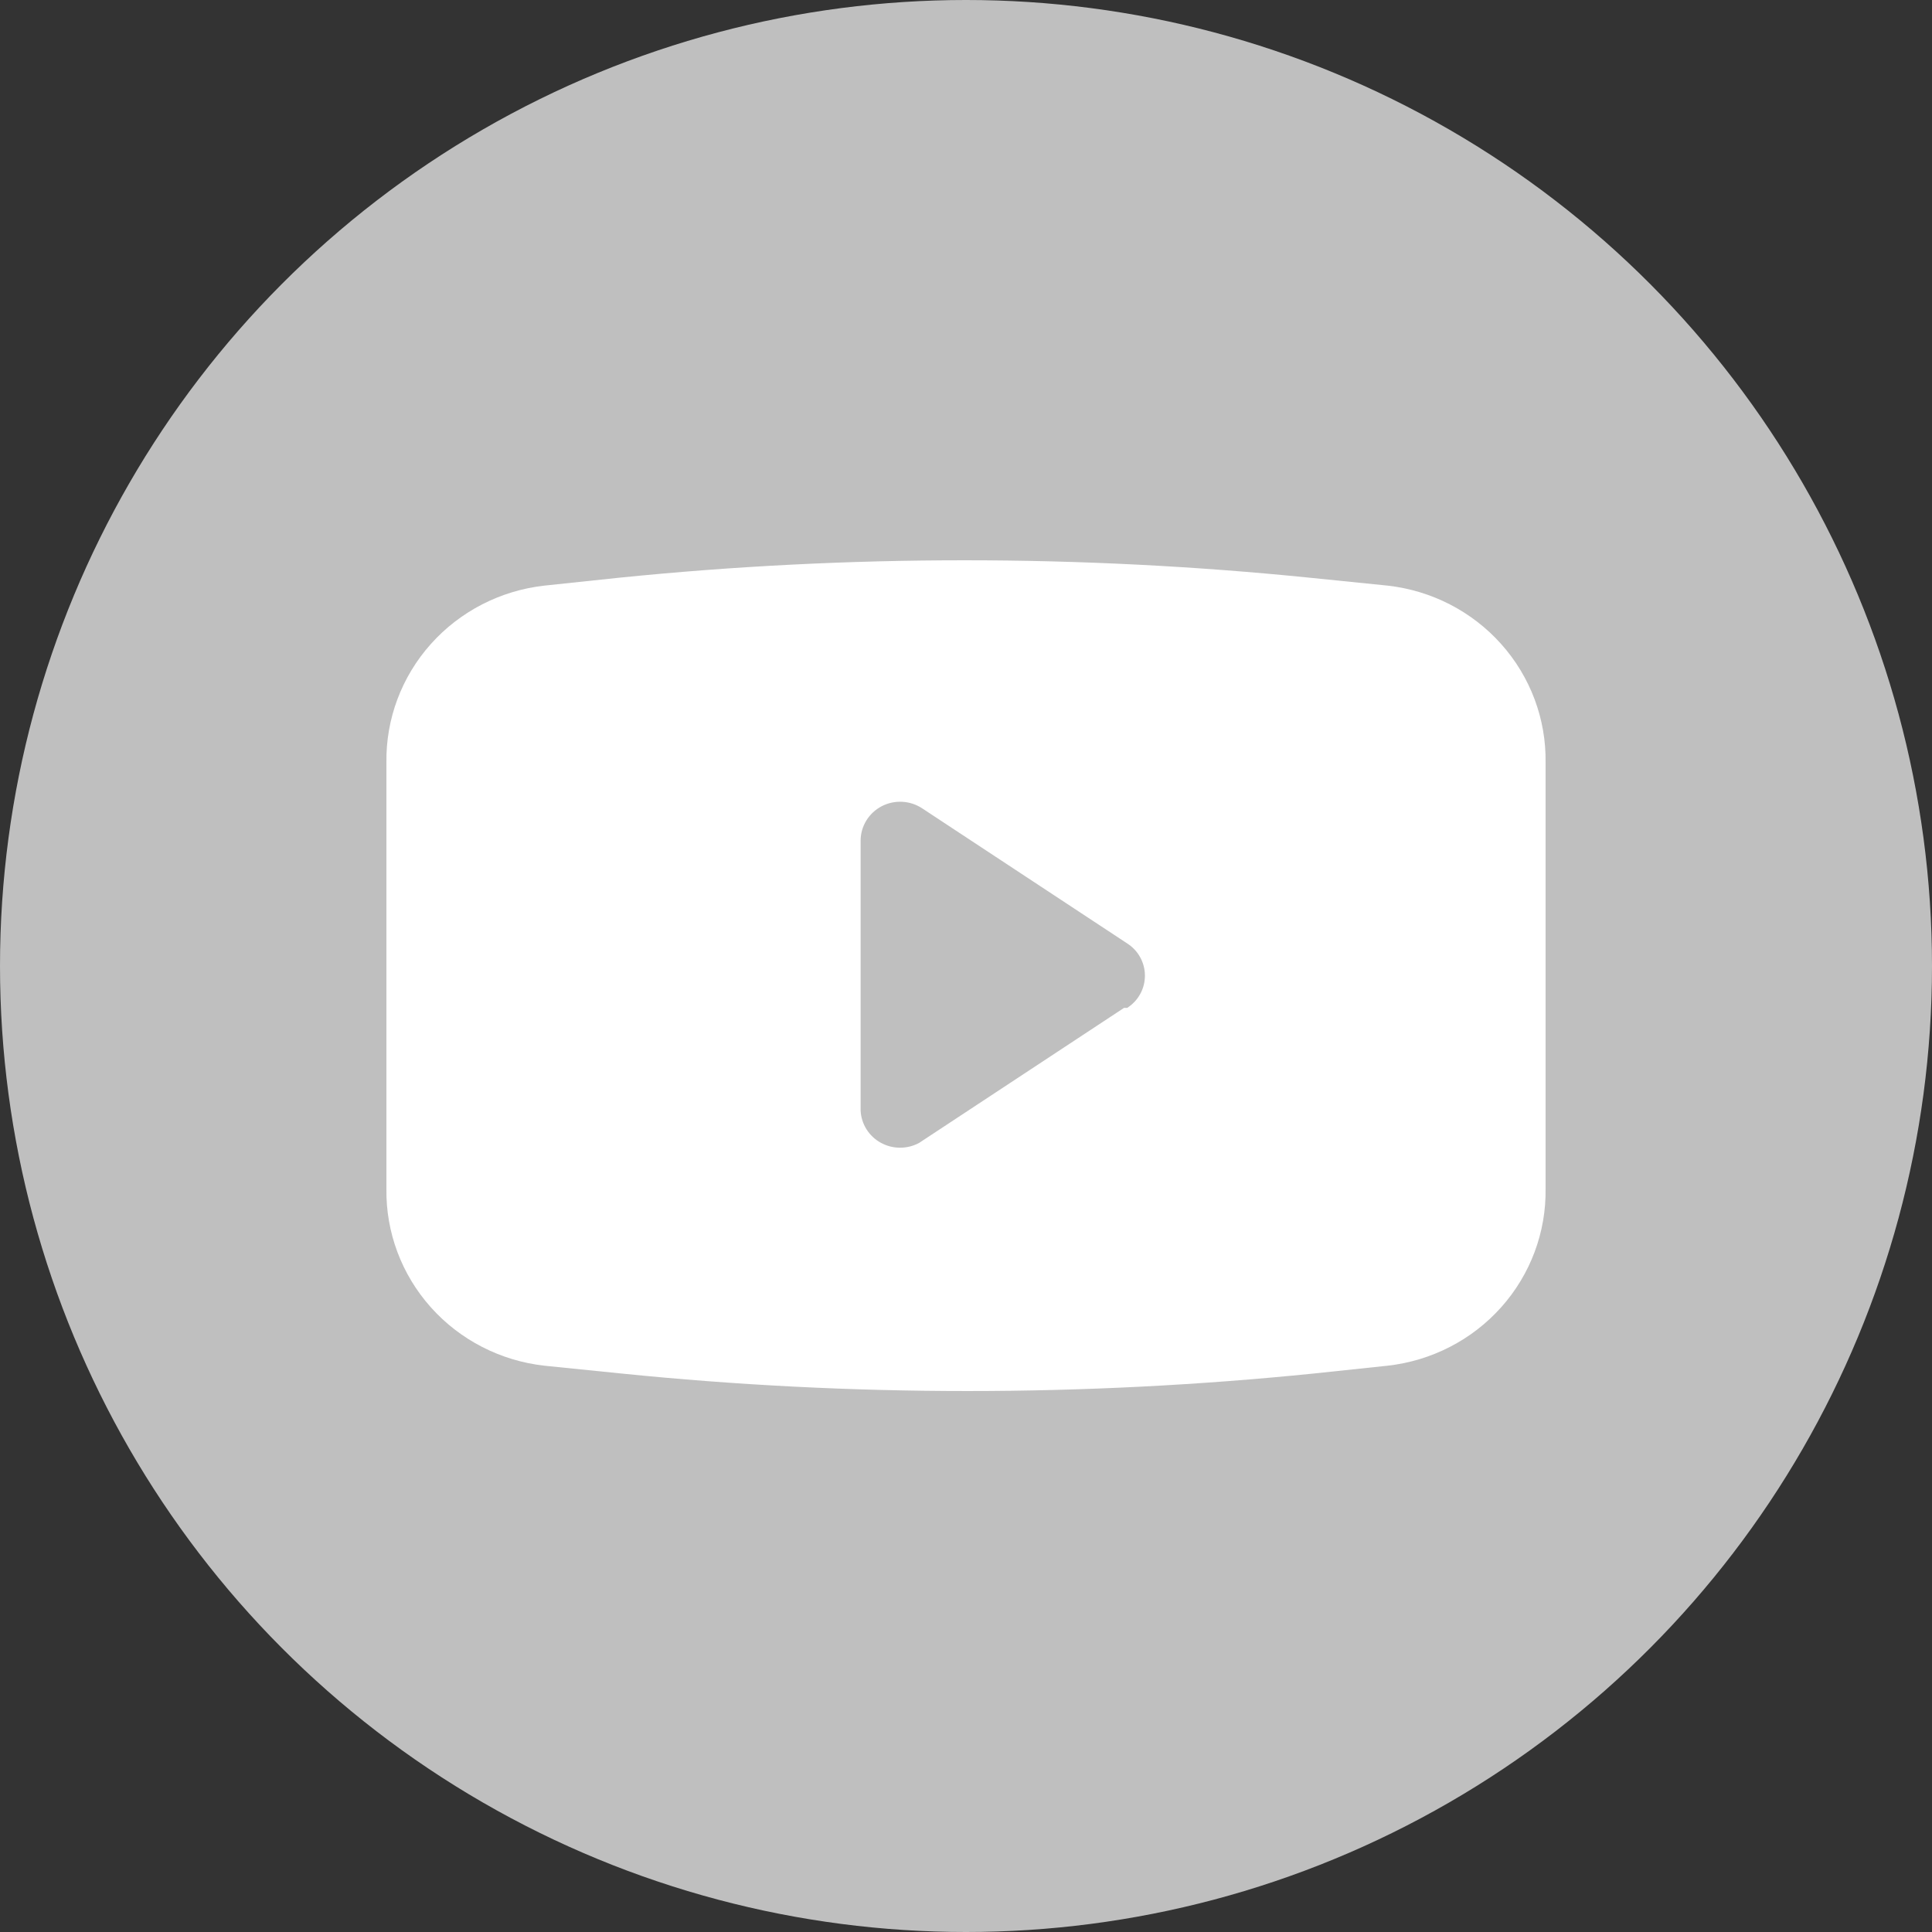
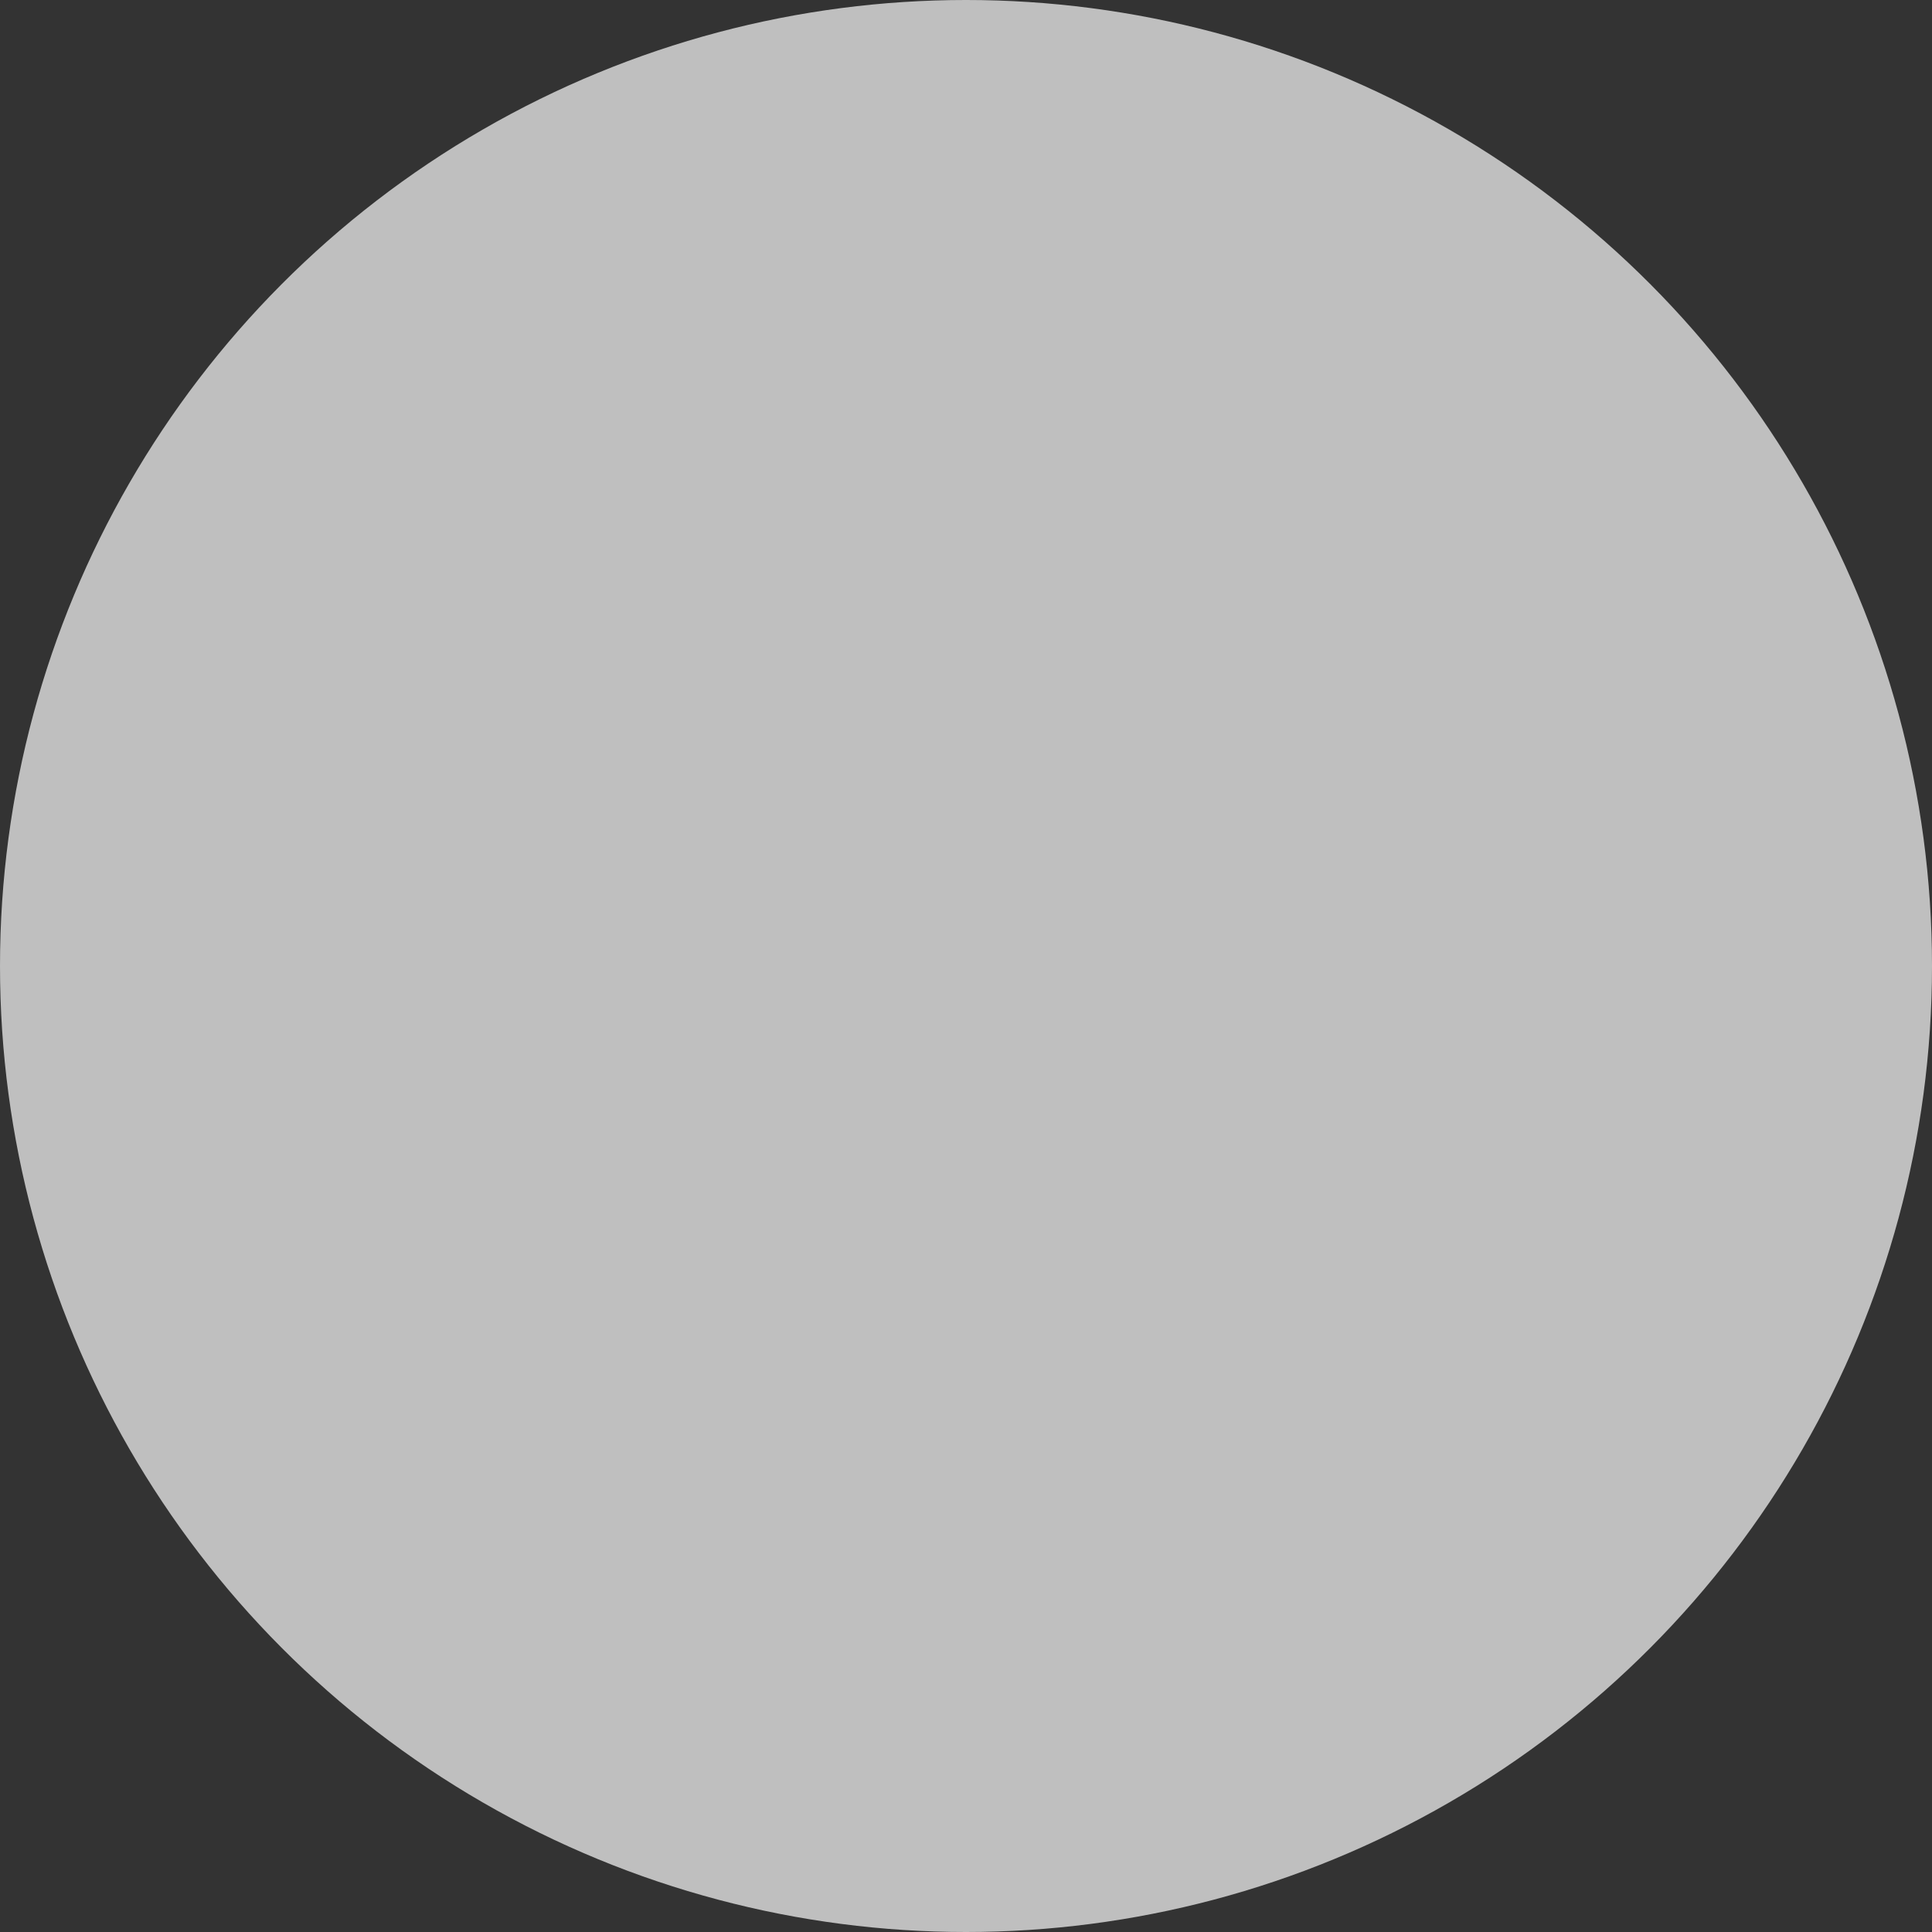
<svg xmlns="http://www.w3.org/2000/svg" width="100" height="100" viewBox="0 0 100 100" fill="none">
  <rect x="0" y="0" width="100" height="100" fill="#333333" stroke="none" />
  <circle cx="50" cy="50" r="50" fill="#BFBFBF" />
-   <path d="M71.817 30.311L67.836 29.907C55.922 28.698 43.914 28.698 32.001 29.907L28.183 30.311C25.907 30.564 23.809 31.643 22.297 33.338C20.785 35.032 19.966 37.221 20.001 39.478V61.522C19.966 63.779 20.785 65.968 22.297 67.662C23.809 69.357 25.907 70.436 28.183 70.689L32.164 71.093C44.078 72.302 56.086 72.302 67.999 71.093L71.817 70.689C74.093 70.436 76.191 69.357 77.703 67.662C79.215 65.968 80.034 63.779 79.999 61.522V39.478C80.034 37.221 79.215 35.032 77.703 33.338C76.191 31.643 74.093 30.564 71.817 30.311ZM58.181 52.167L47.573 59.157C47.269 59.321 46.928 59.407 46.581 59.405C46.234 59.404 45.894 59.316 45.591 59.149C45.288 58.983 45.034 58.743 44.851 58.453C44.668 58.162 44.563 57.831 44.546 57.49V43.51C44.546 43.145 44.648 42.786 44.84 42.473C45.031 42.16 45.306 41.904 45.633 41.732C45.961 41.561 46.33 41.481 46.7 41.501C47.071 41.52 47.429 41.639 47.736 41.843L58.345 48.833C58.627 49.014 58.858 49.261 59.018 49.552C59.178 49.843 59.261 50.169 59.261 50.5C59.261 50.831 59.178 51.157 59.018 51.448C58.858 51.739 58.627 51.986 58.345 52.167H58.181Z" fill="white" />
</svg>